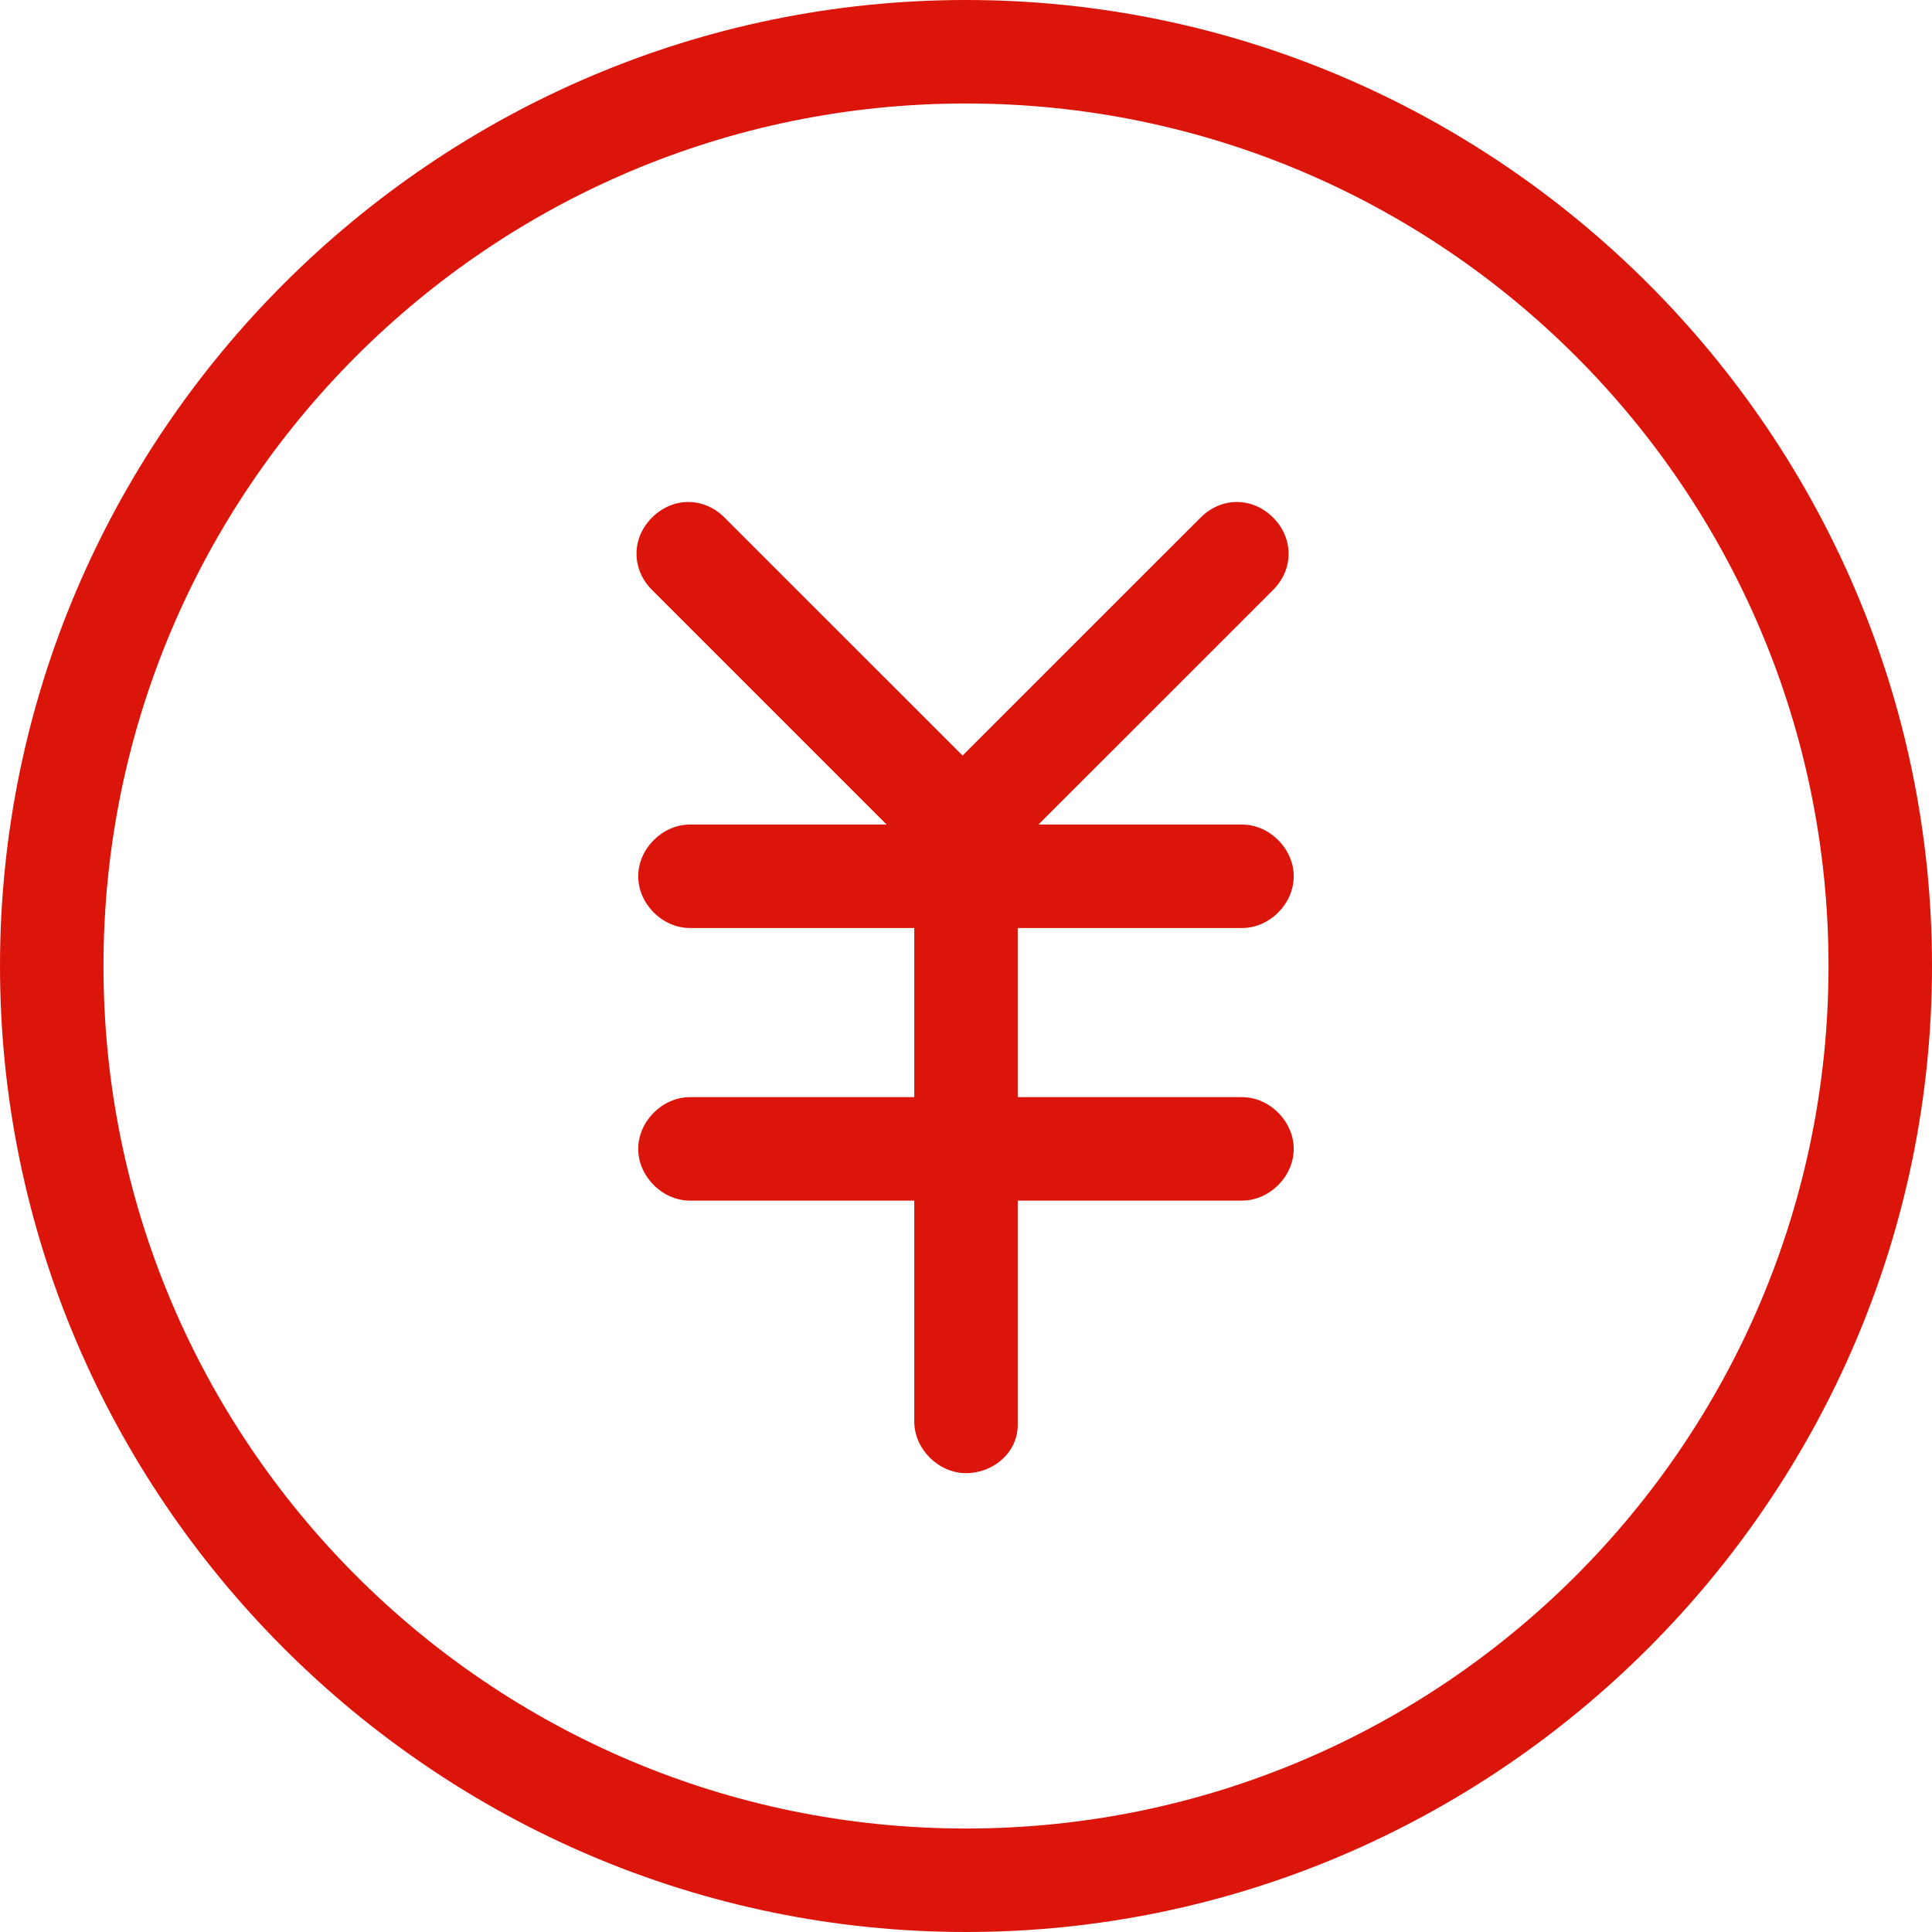
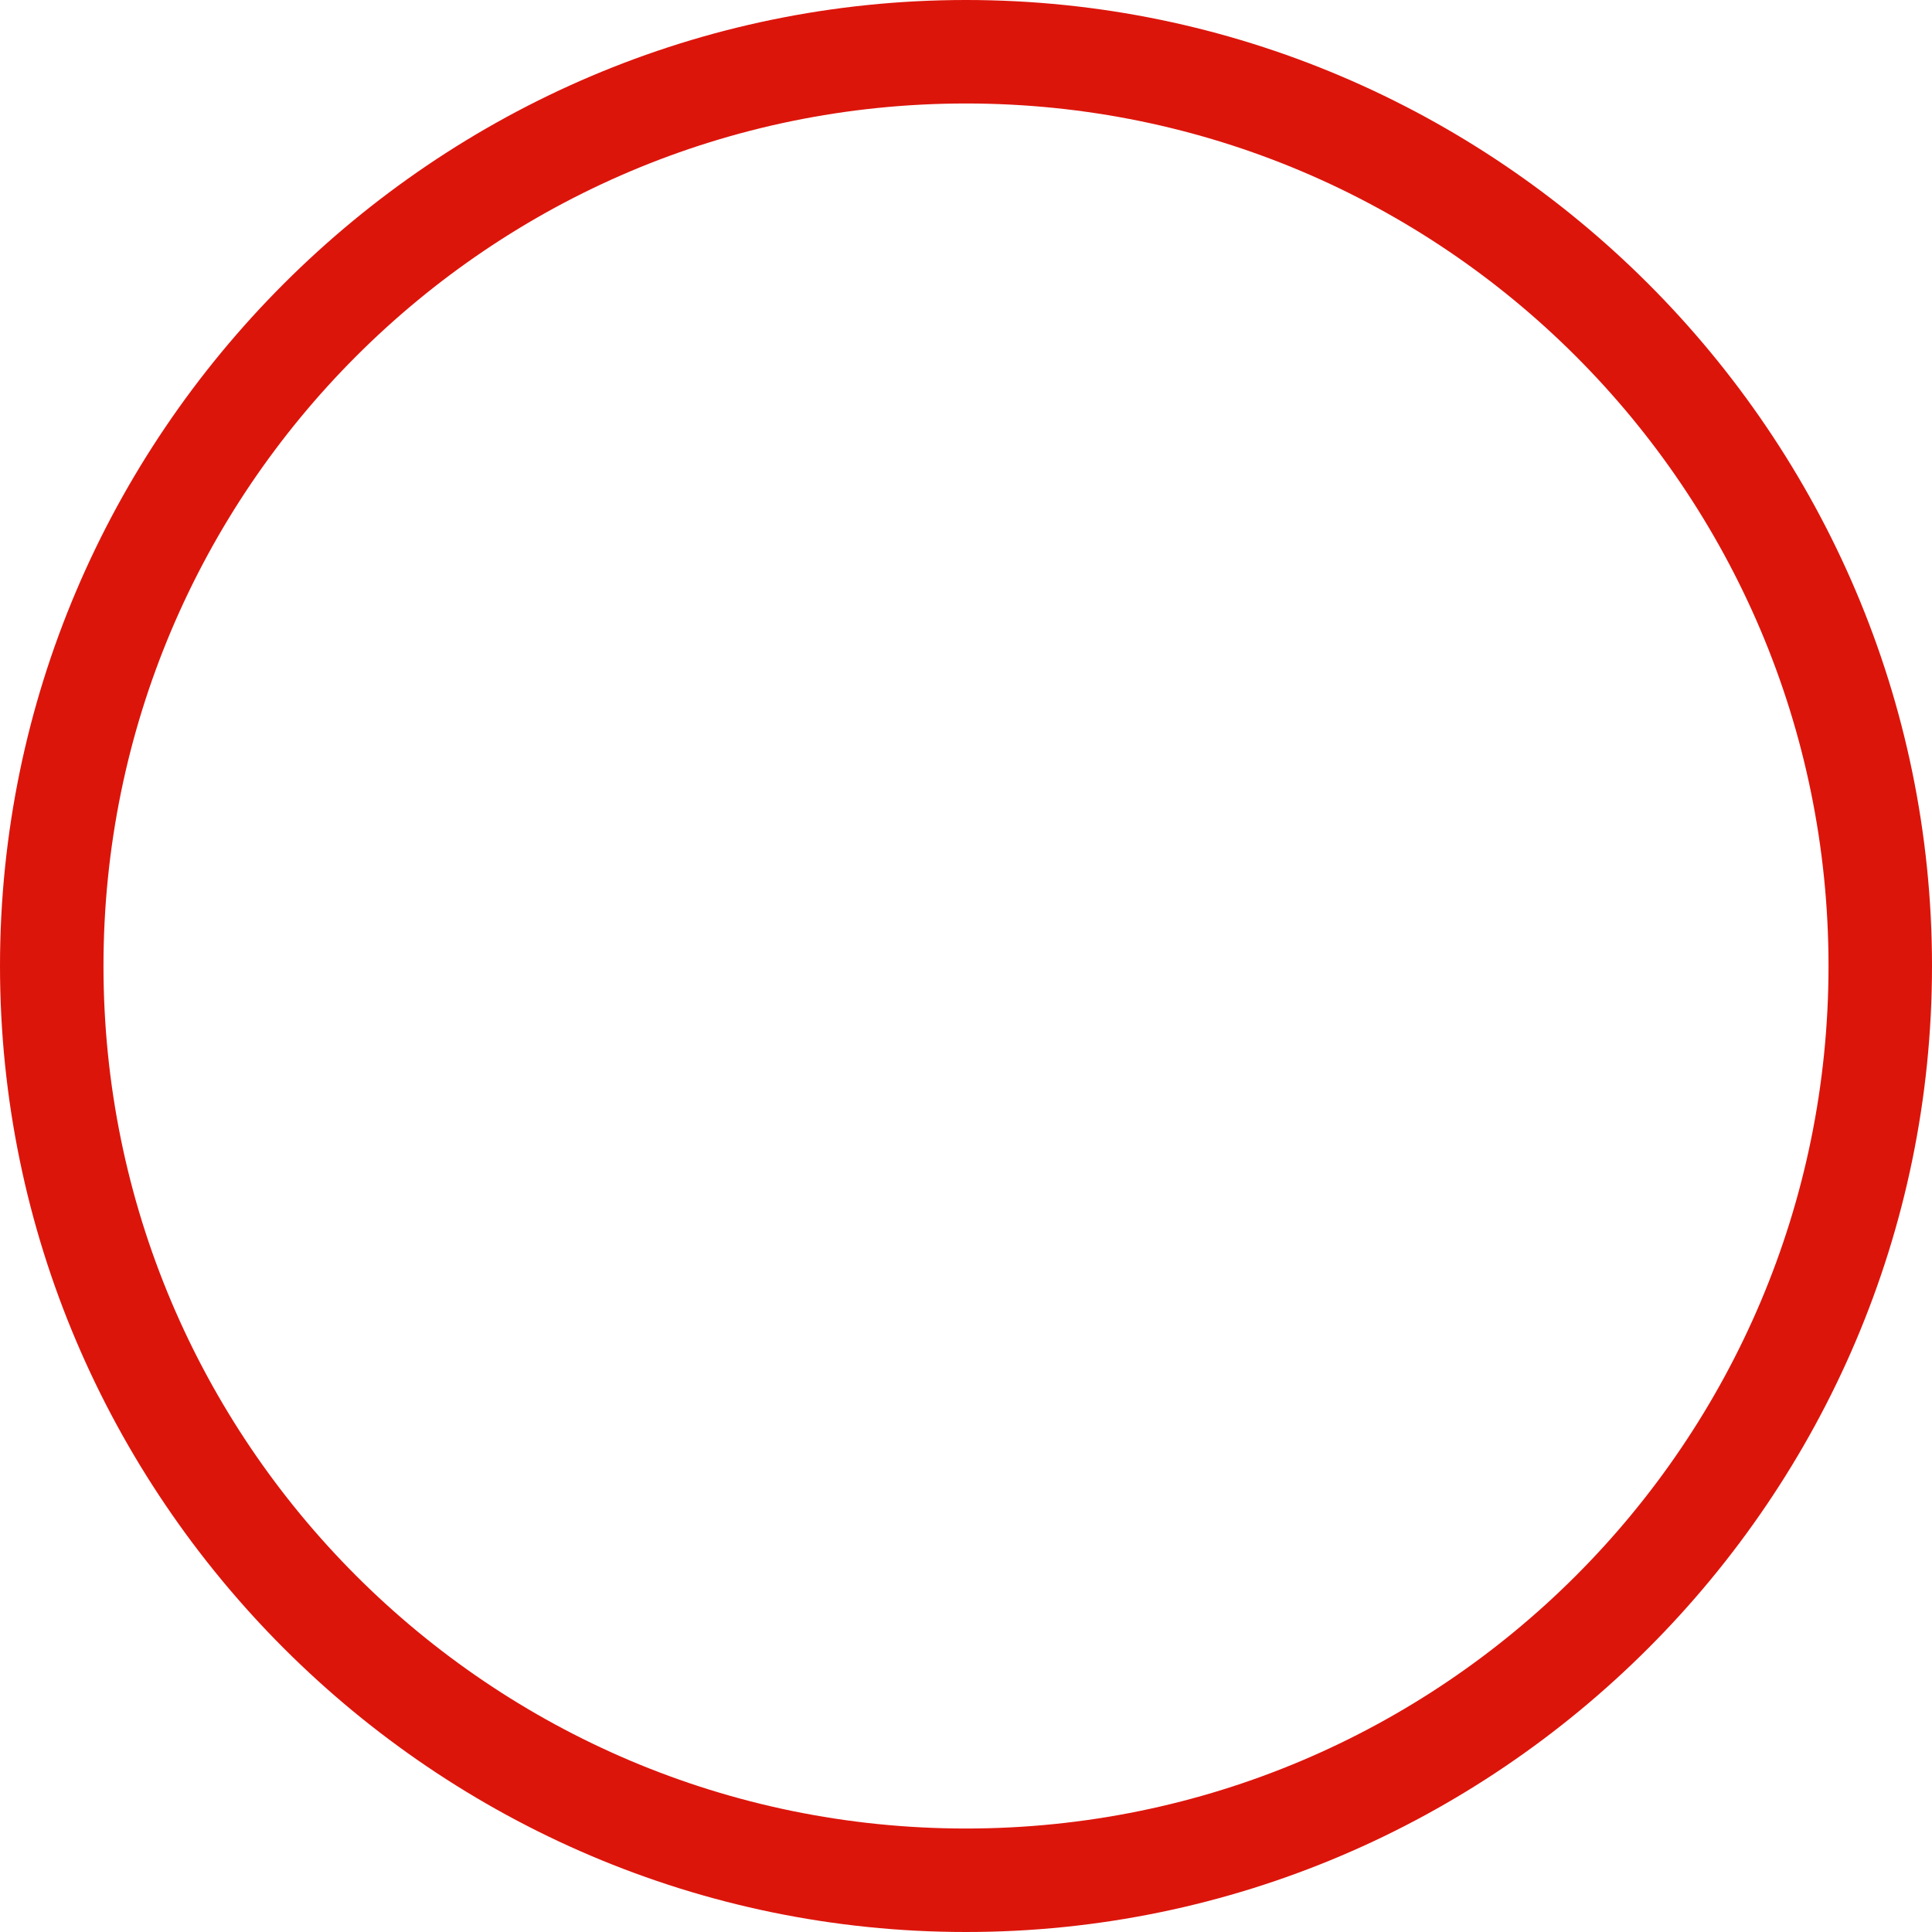
<svg xmlns="http://www.w3.org/2000/svg" width="32" height="32" viewBox="0 0 32 32" fill="none">
  <path d="M16 32C7.2 32 0 24.8 0 16C0 7.2 7.2 0 16 0C24.8 0 32 7.2 32 16C32 24.8 24.8 32 16 32ZM16 1.714C8.114 1.714 1.714 8.114 1.714 16C1.714 23.886 8.114 30.286 16 30.286C23.886 30.286 30.286 23.886 30.286 16C30.286 8.114 23.886 1.714 16 1.714Z" fill="#DC150B" />
-   <path d="M20.571 15.371H11.428C10.971 15.371 10.571 14.972 10.571 14.514C10.571 14.057 10.971 13.657 11.428 13.657H20.571C21.028 13.657 21.428 14.057 21.428 14.514C21.428 14.972 21.028 15.371 20.571 15.371ZM20.571 19.886H11.428C10.971 19.886 10.571 19.486 10.571 19.029C10.571 18.572 10.971 18.172 11.428 18.172H20.571C21.028 18.172 21.428 18.572 21.428 19.029C21.428 19.486 21.028 19.886 20.571 19.886Z" fill="#DC150B" />
-   <path d="M16 24.4C15.543 24.4 15.143 24 15.143 23.543V14.514C15.143 14.057 15.543 13.657 16 13.657C16.457 13.657 16.857 14.057 16.857 14.514V23.6C16.857 24.057 16.457 24.4 16 24.4Z" fill="#DC150B" />
-   <path d="M16 14.572C15.771 14.572 15.543 14.514 15.371 14.343L10.8 9.772C10.457 9.429 10.457 8.914 10.8 8.572C11.143 8.229 11.657 8.229 12 8.572L15.943 12.514L19.886 8.572C20.229 8.229 20.743 8.229 21.086 8.572C21.429 8.914 21.429 9.429 21.086 9.772L16.514 14.343C16.457 14.514 16.229 14.572 16 14.572Z" fill="#DC150B" />
</svg>